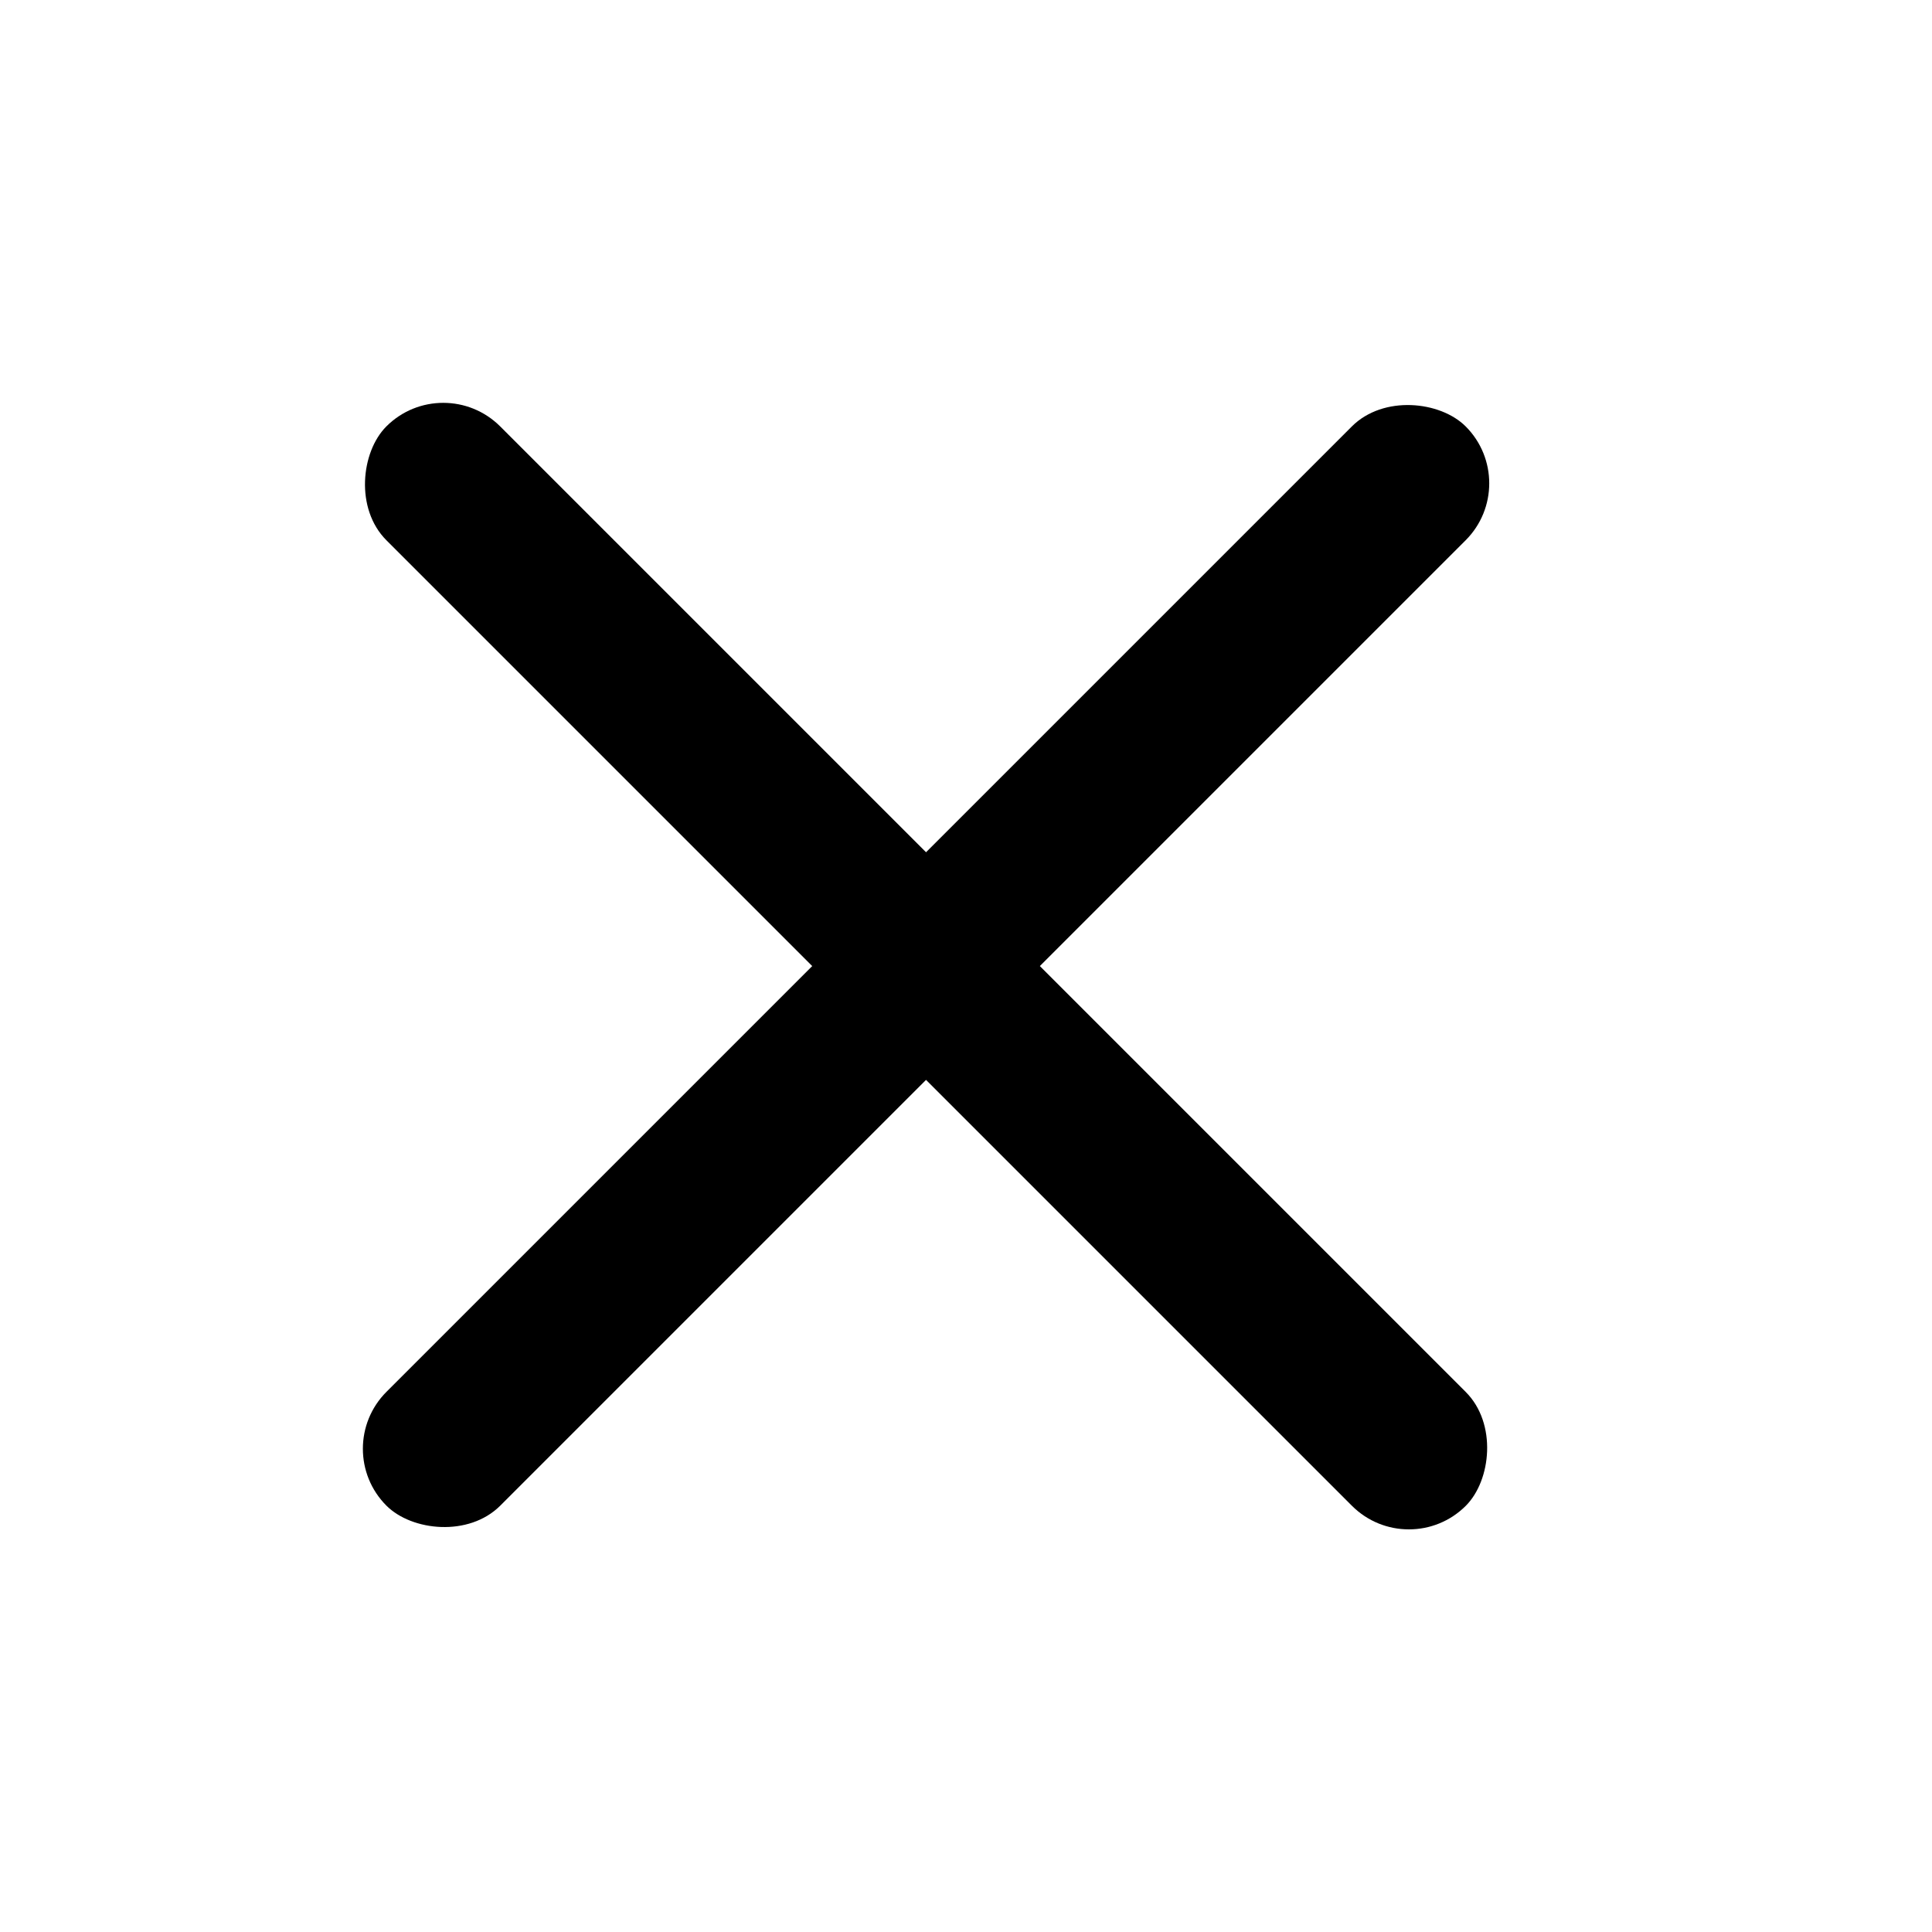
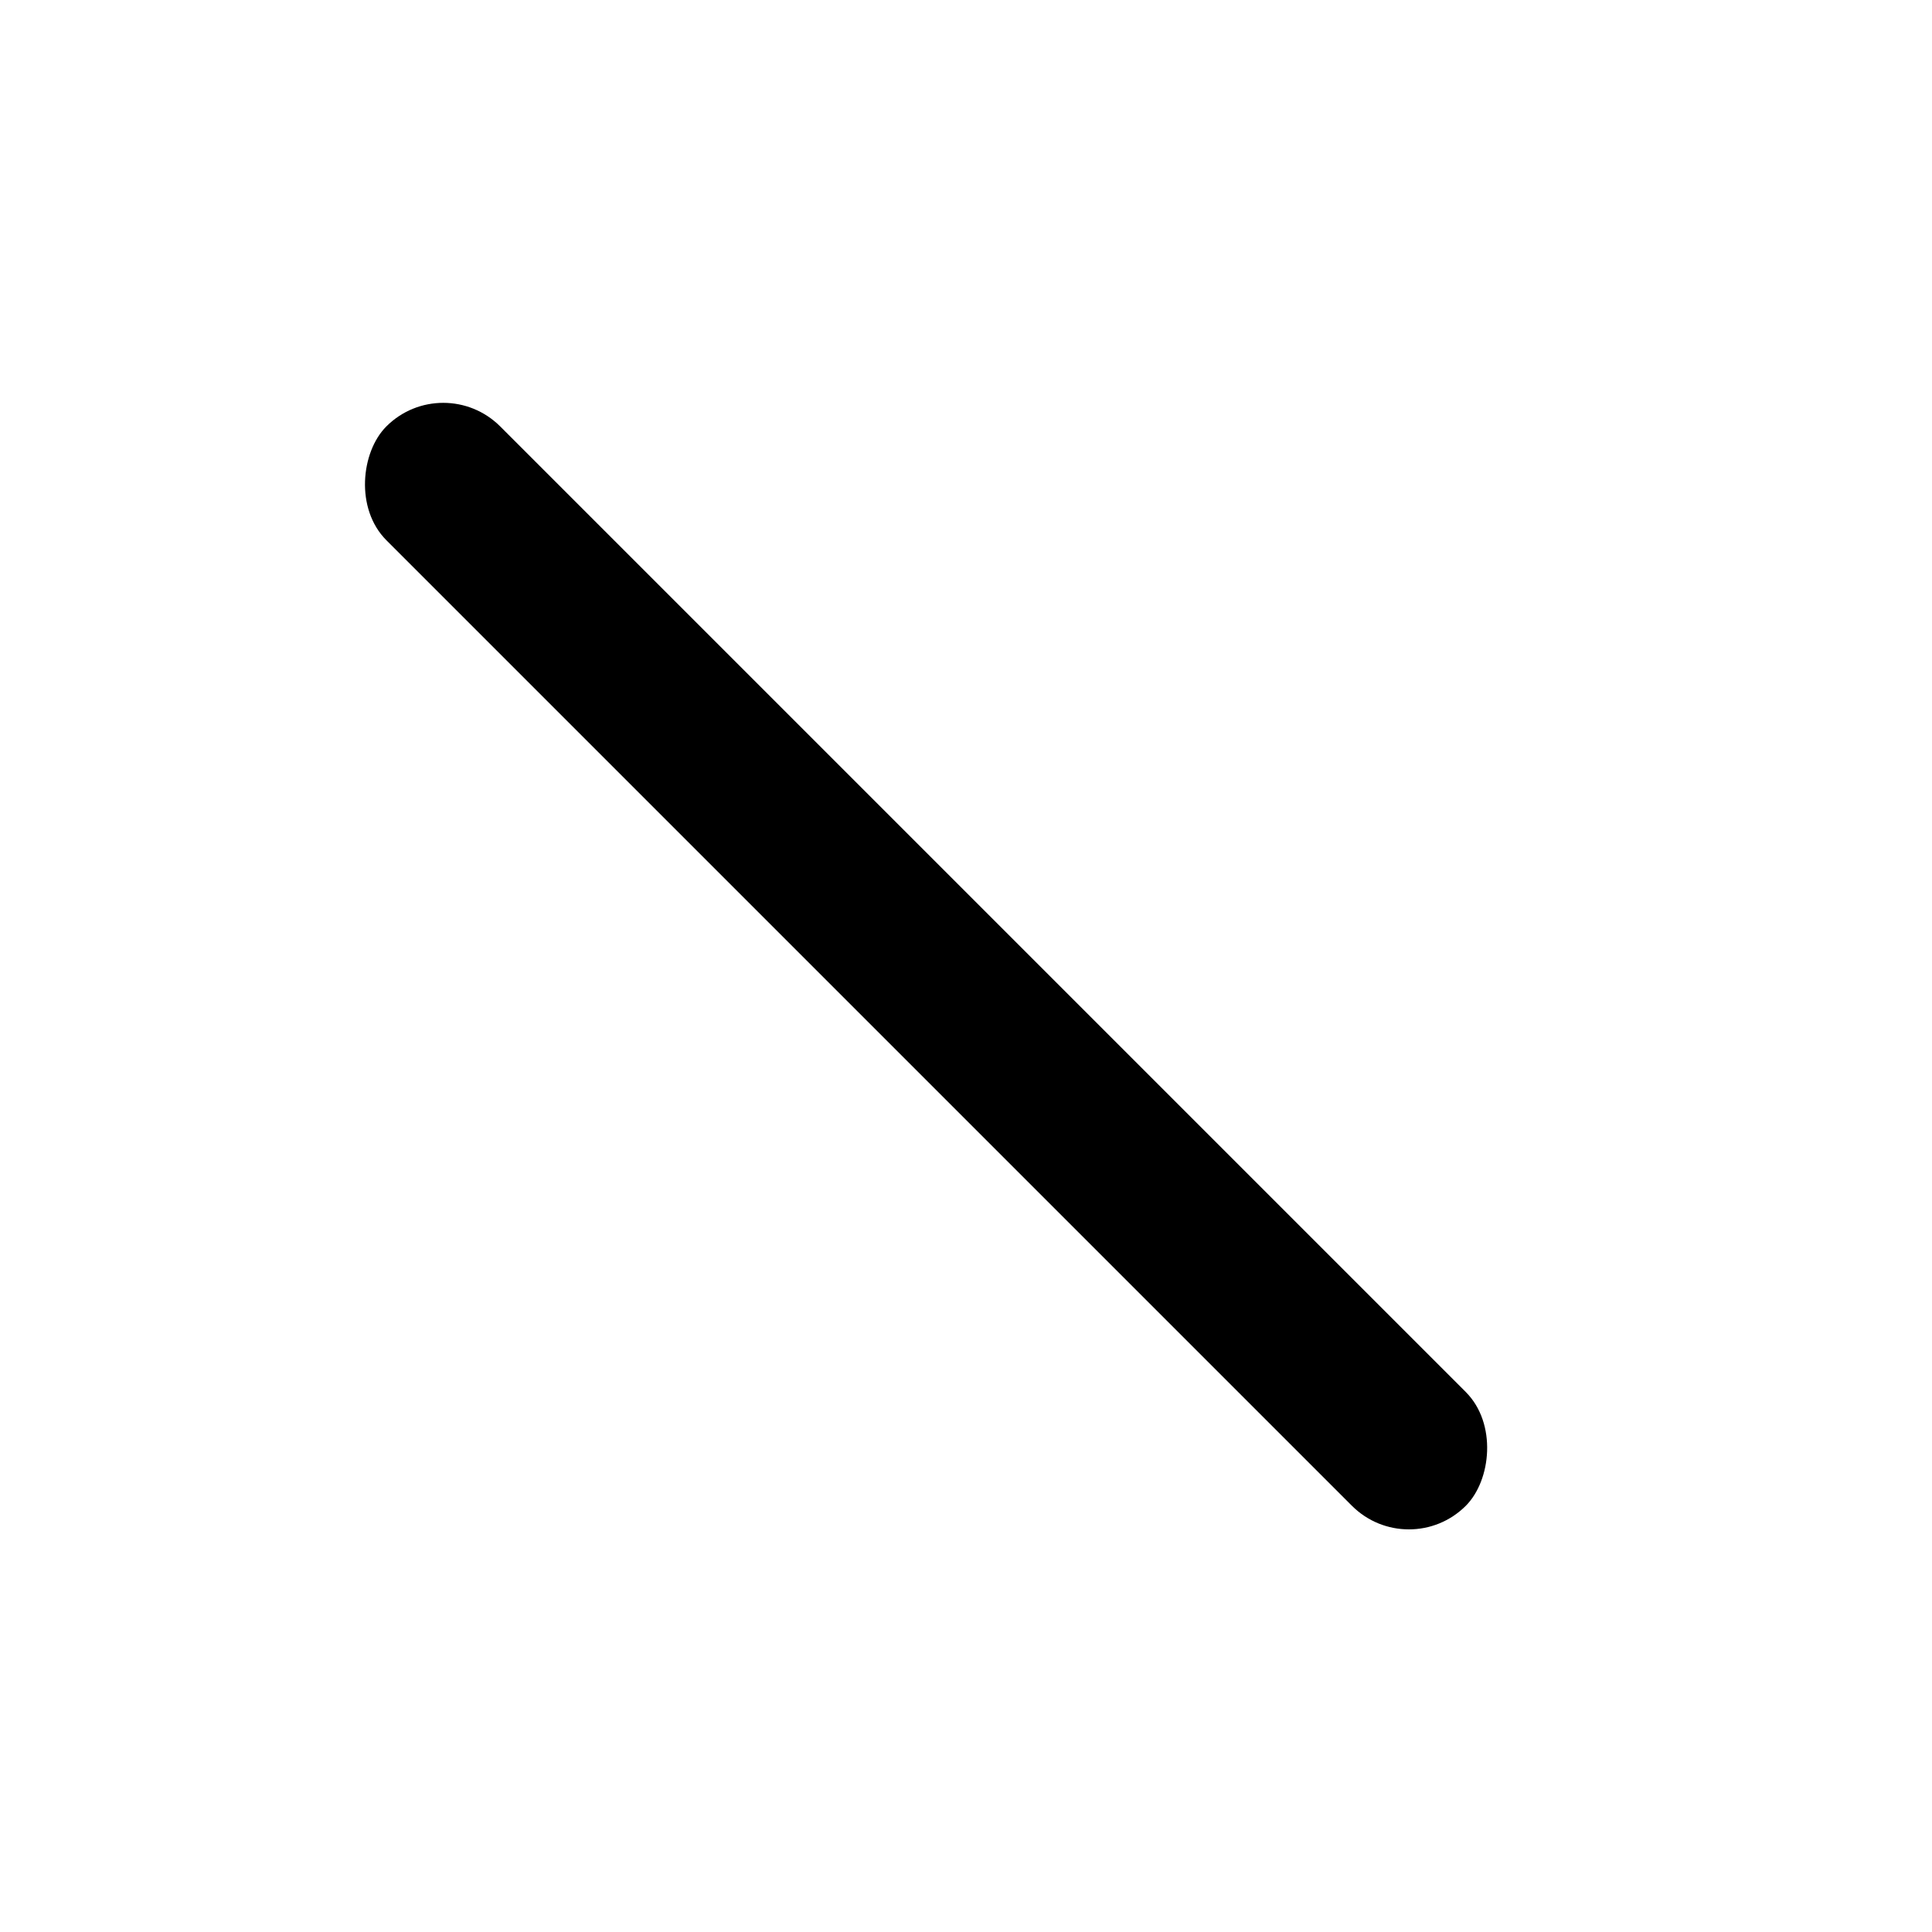
<svg xmlns="http://www.w3.org/2000/svg" width="16" height="16" viewBox="0 0 16 16" fill="none">
-   <rect x="2.729" y="11.998" width="12.64" height="1.333" rx="0.667" transform="rotate(-45 2.729 11.998)" fill="black" />
  <rect x="3.671" y="3.06" width="12.642" height="1.333" rx="0.667" transform="rotate(45 3.671 3.06)" fill="black" />
</svg>